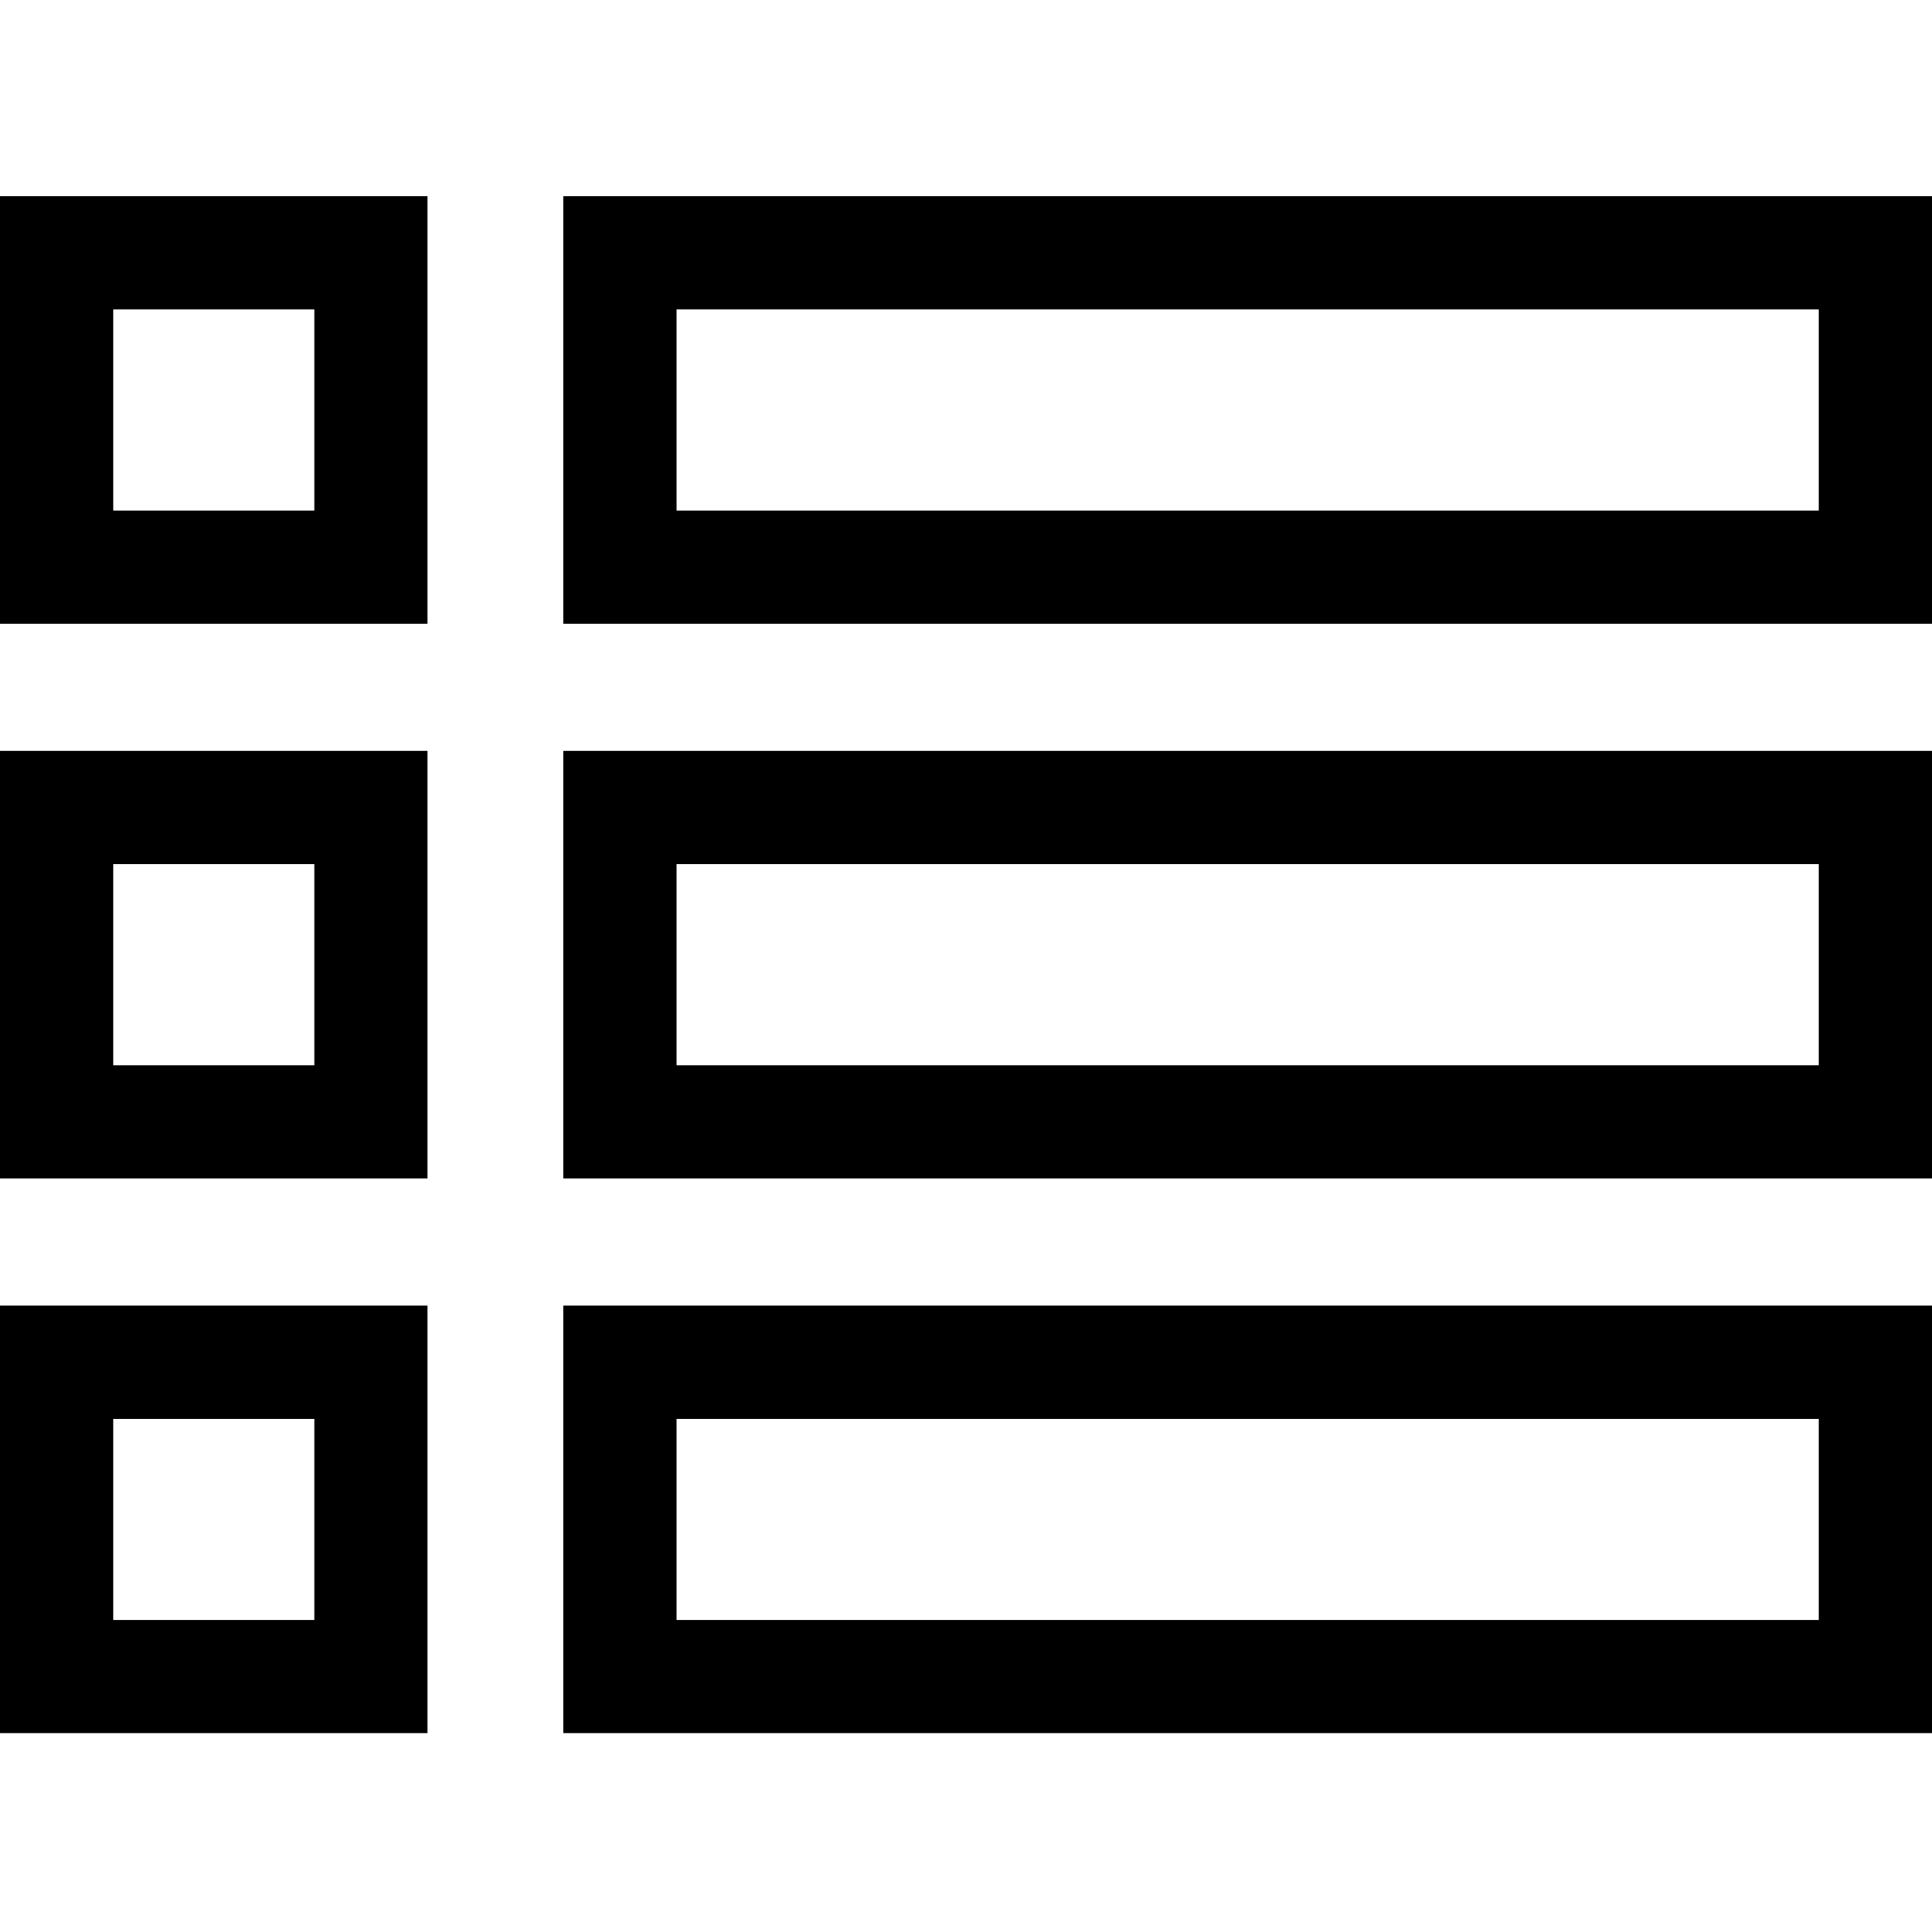
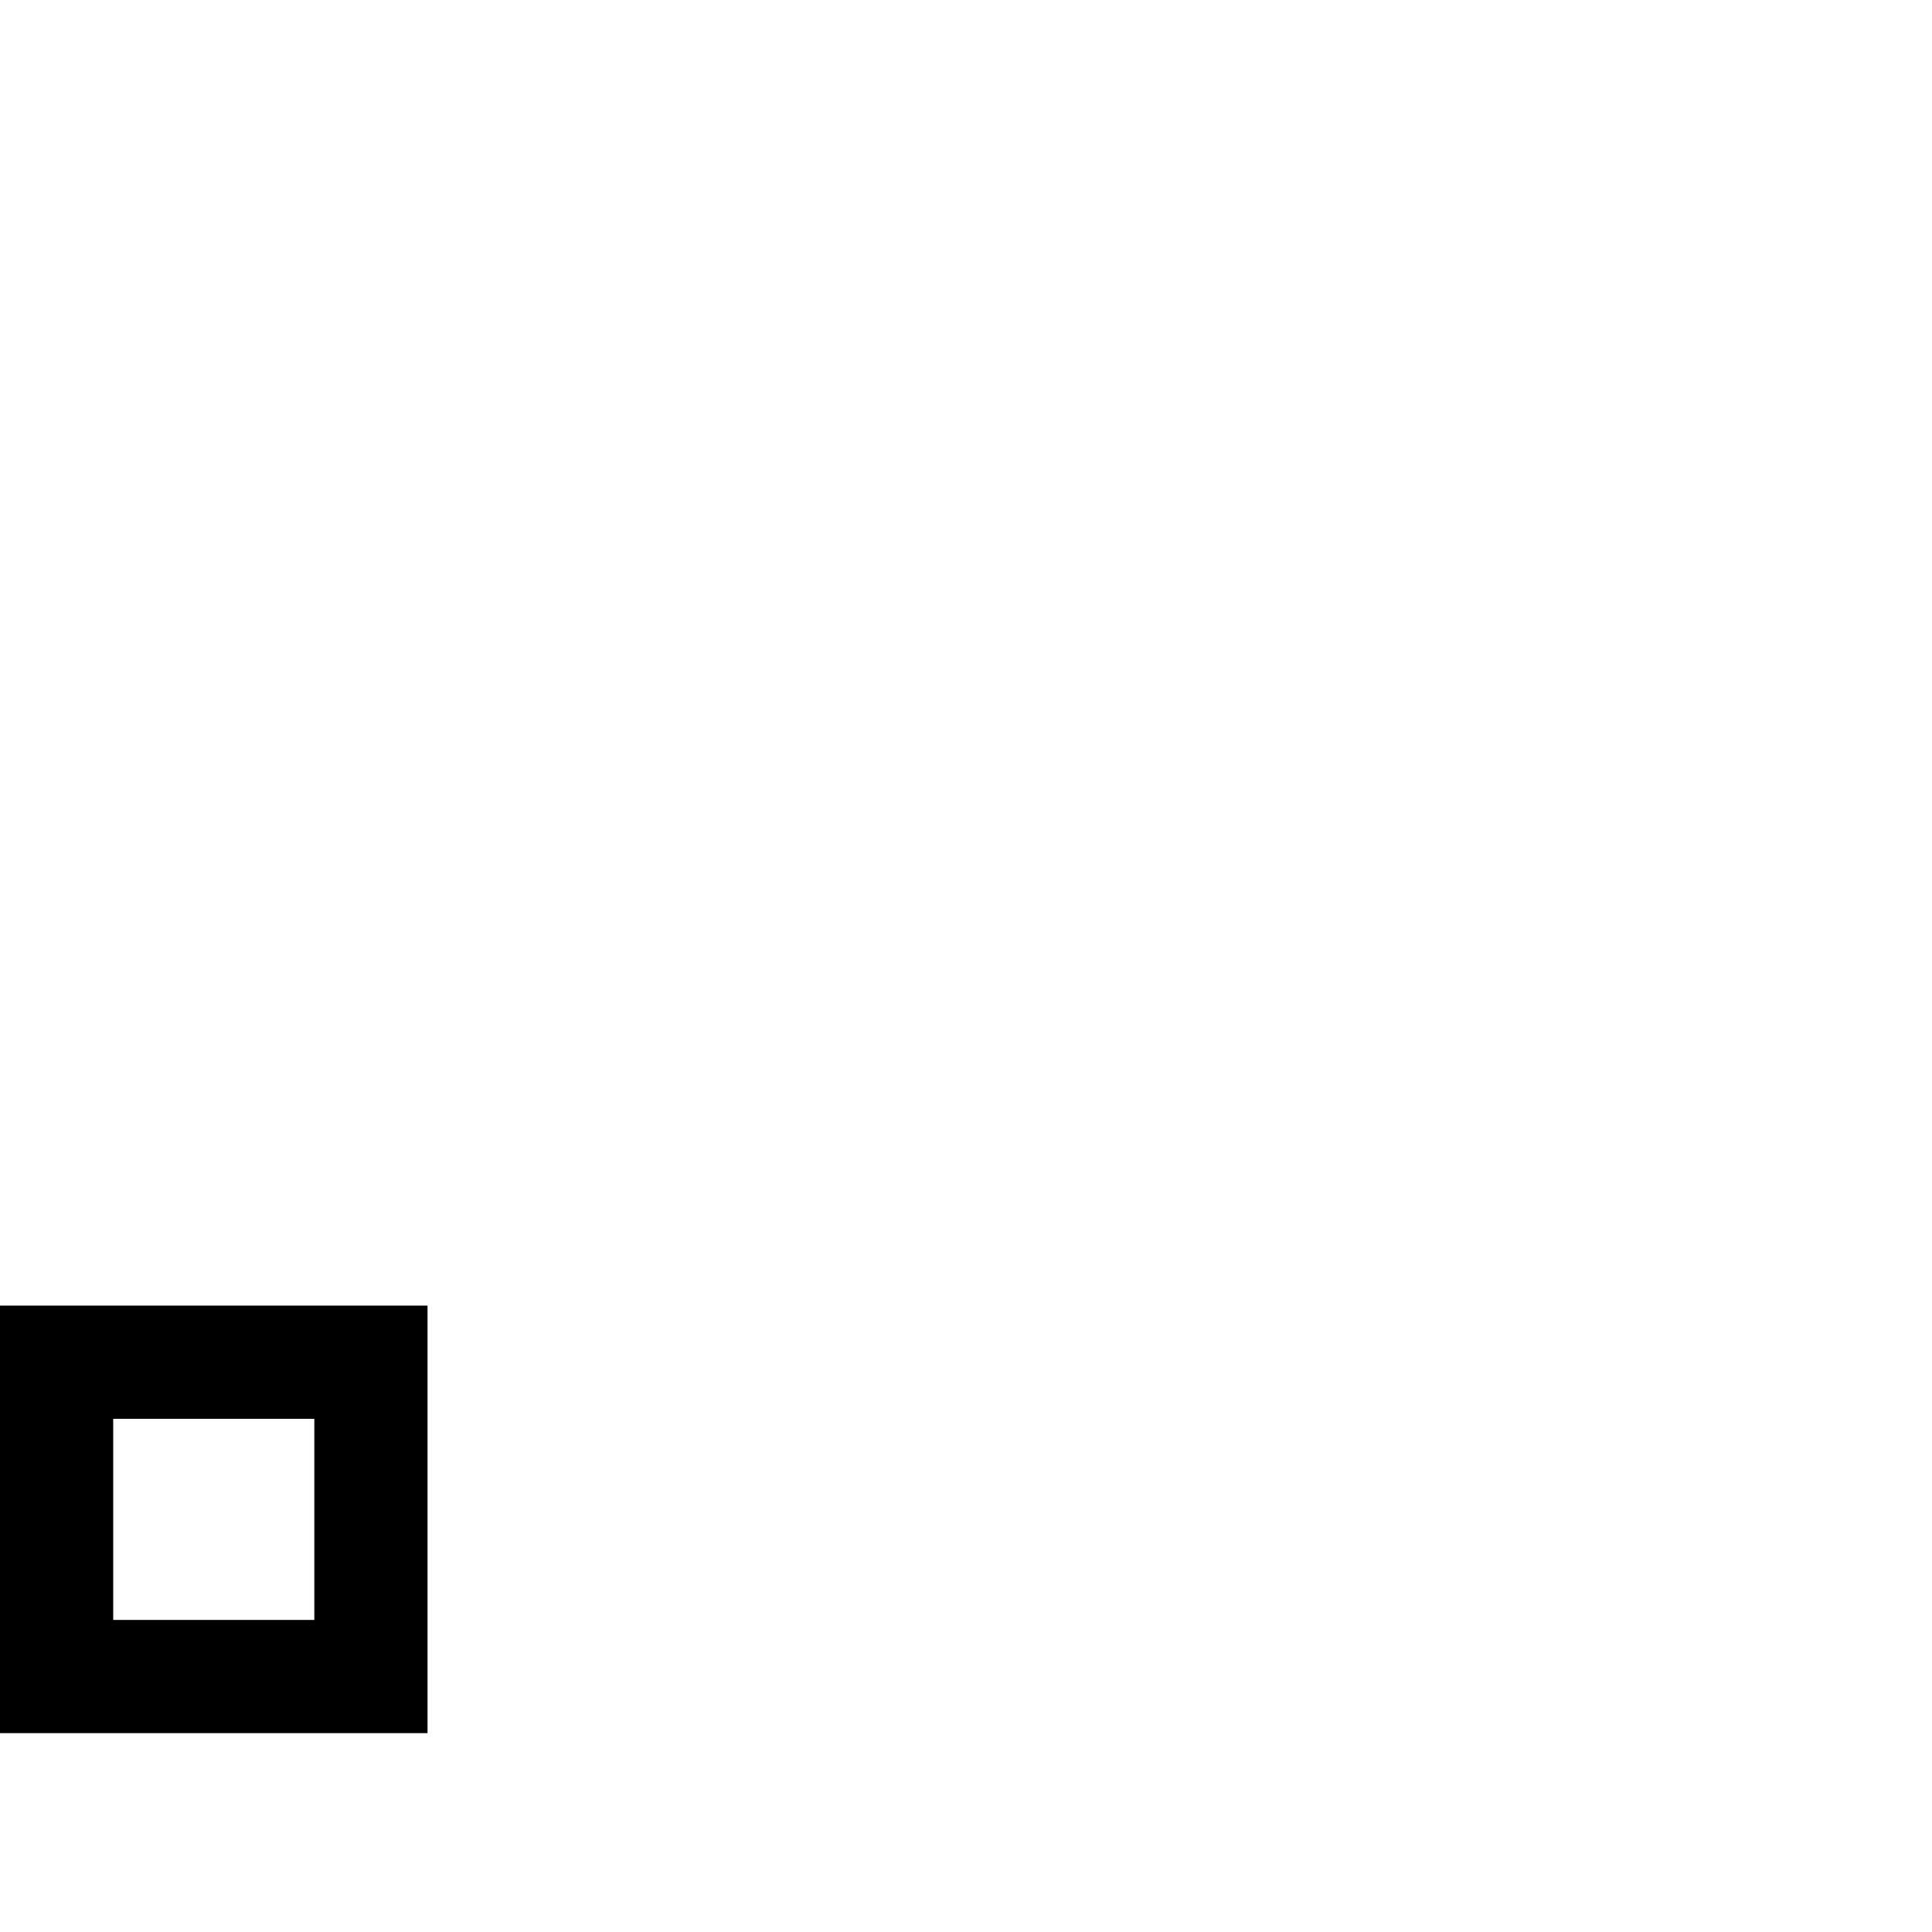
<svg xmlns="http://www.w3.org/2000/svg" version="1.1" id="Capa_1" x="0px" y="0px" viewBox="0 0 512 512" style="enable-background:new 0 0 512 512;" xml:space="preserve">
-   <path d="M0,165.3h113.3V52H0V165.3z M30,82h53.3v53.3H30V82z" />
-   <path d="M149.3,52v113.3H512V52H149.3z M482,135.3H179.3V82H482V135.3z" />
-   <path d="M0,312.3h113.3V199H0V312.3z M30,229h53.3v53.3H30V229z" />
-   <path d="M149.3,312.3H512V199H149.3V312.3z M179.3,229H482v53.3H179.3V229z" />
  <path d="M0,459.3h113.3V346H0V459.3z M30,376h53.3v53.3H30V376z" />
-   <path d="M149.3,459.3H512V346H149.3V459.3z M179.3,376H482v53.3H179.3V376z" />
</svg>